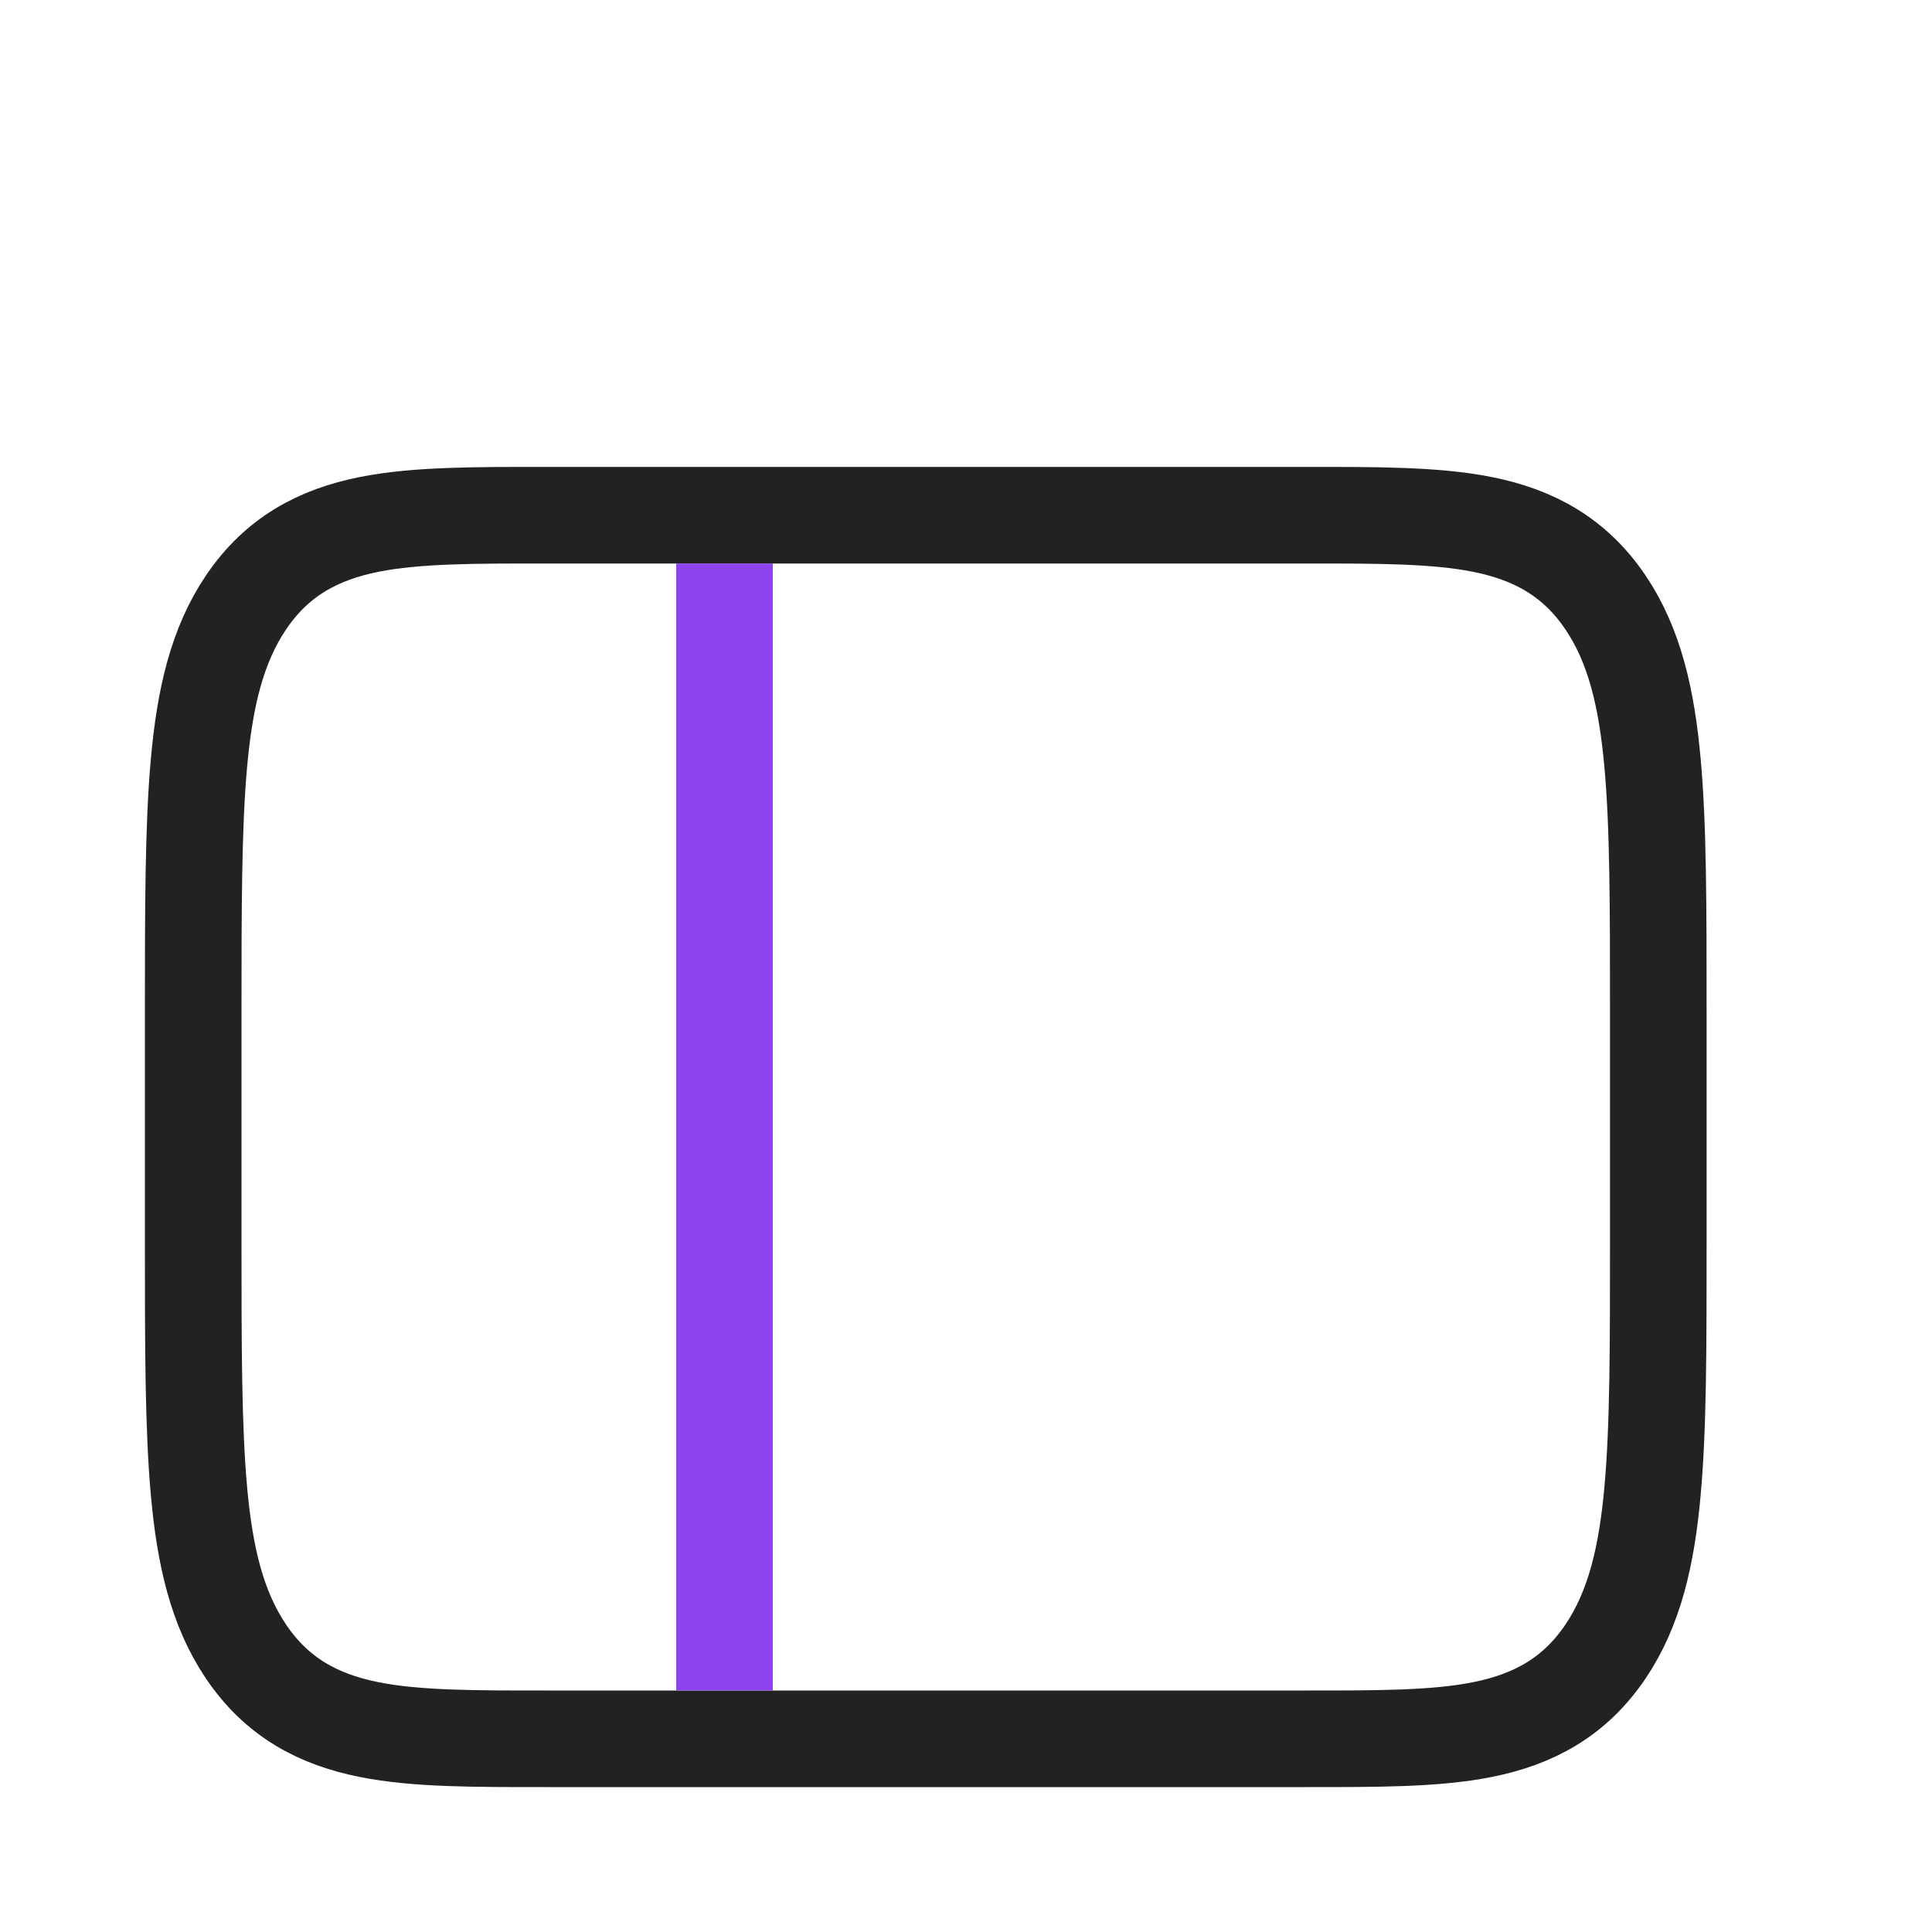
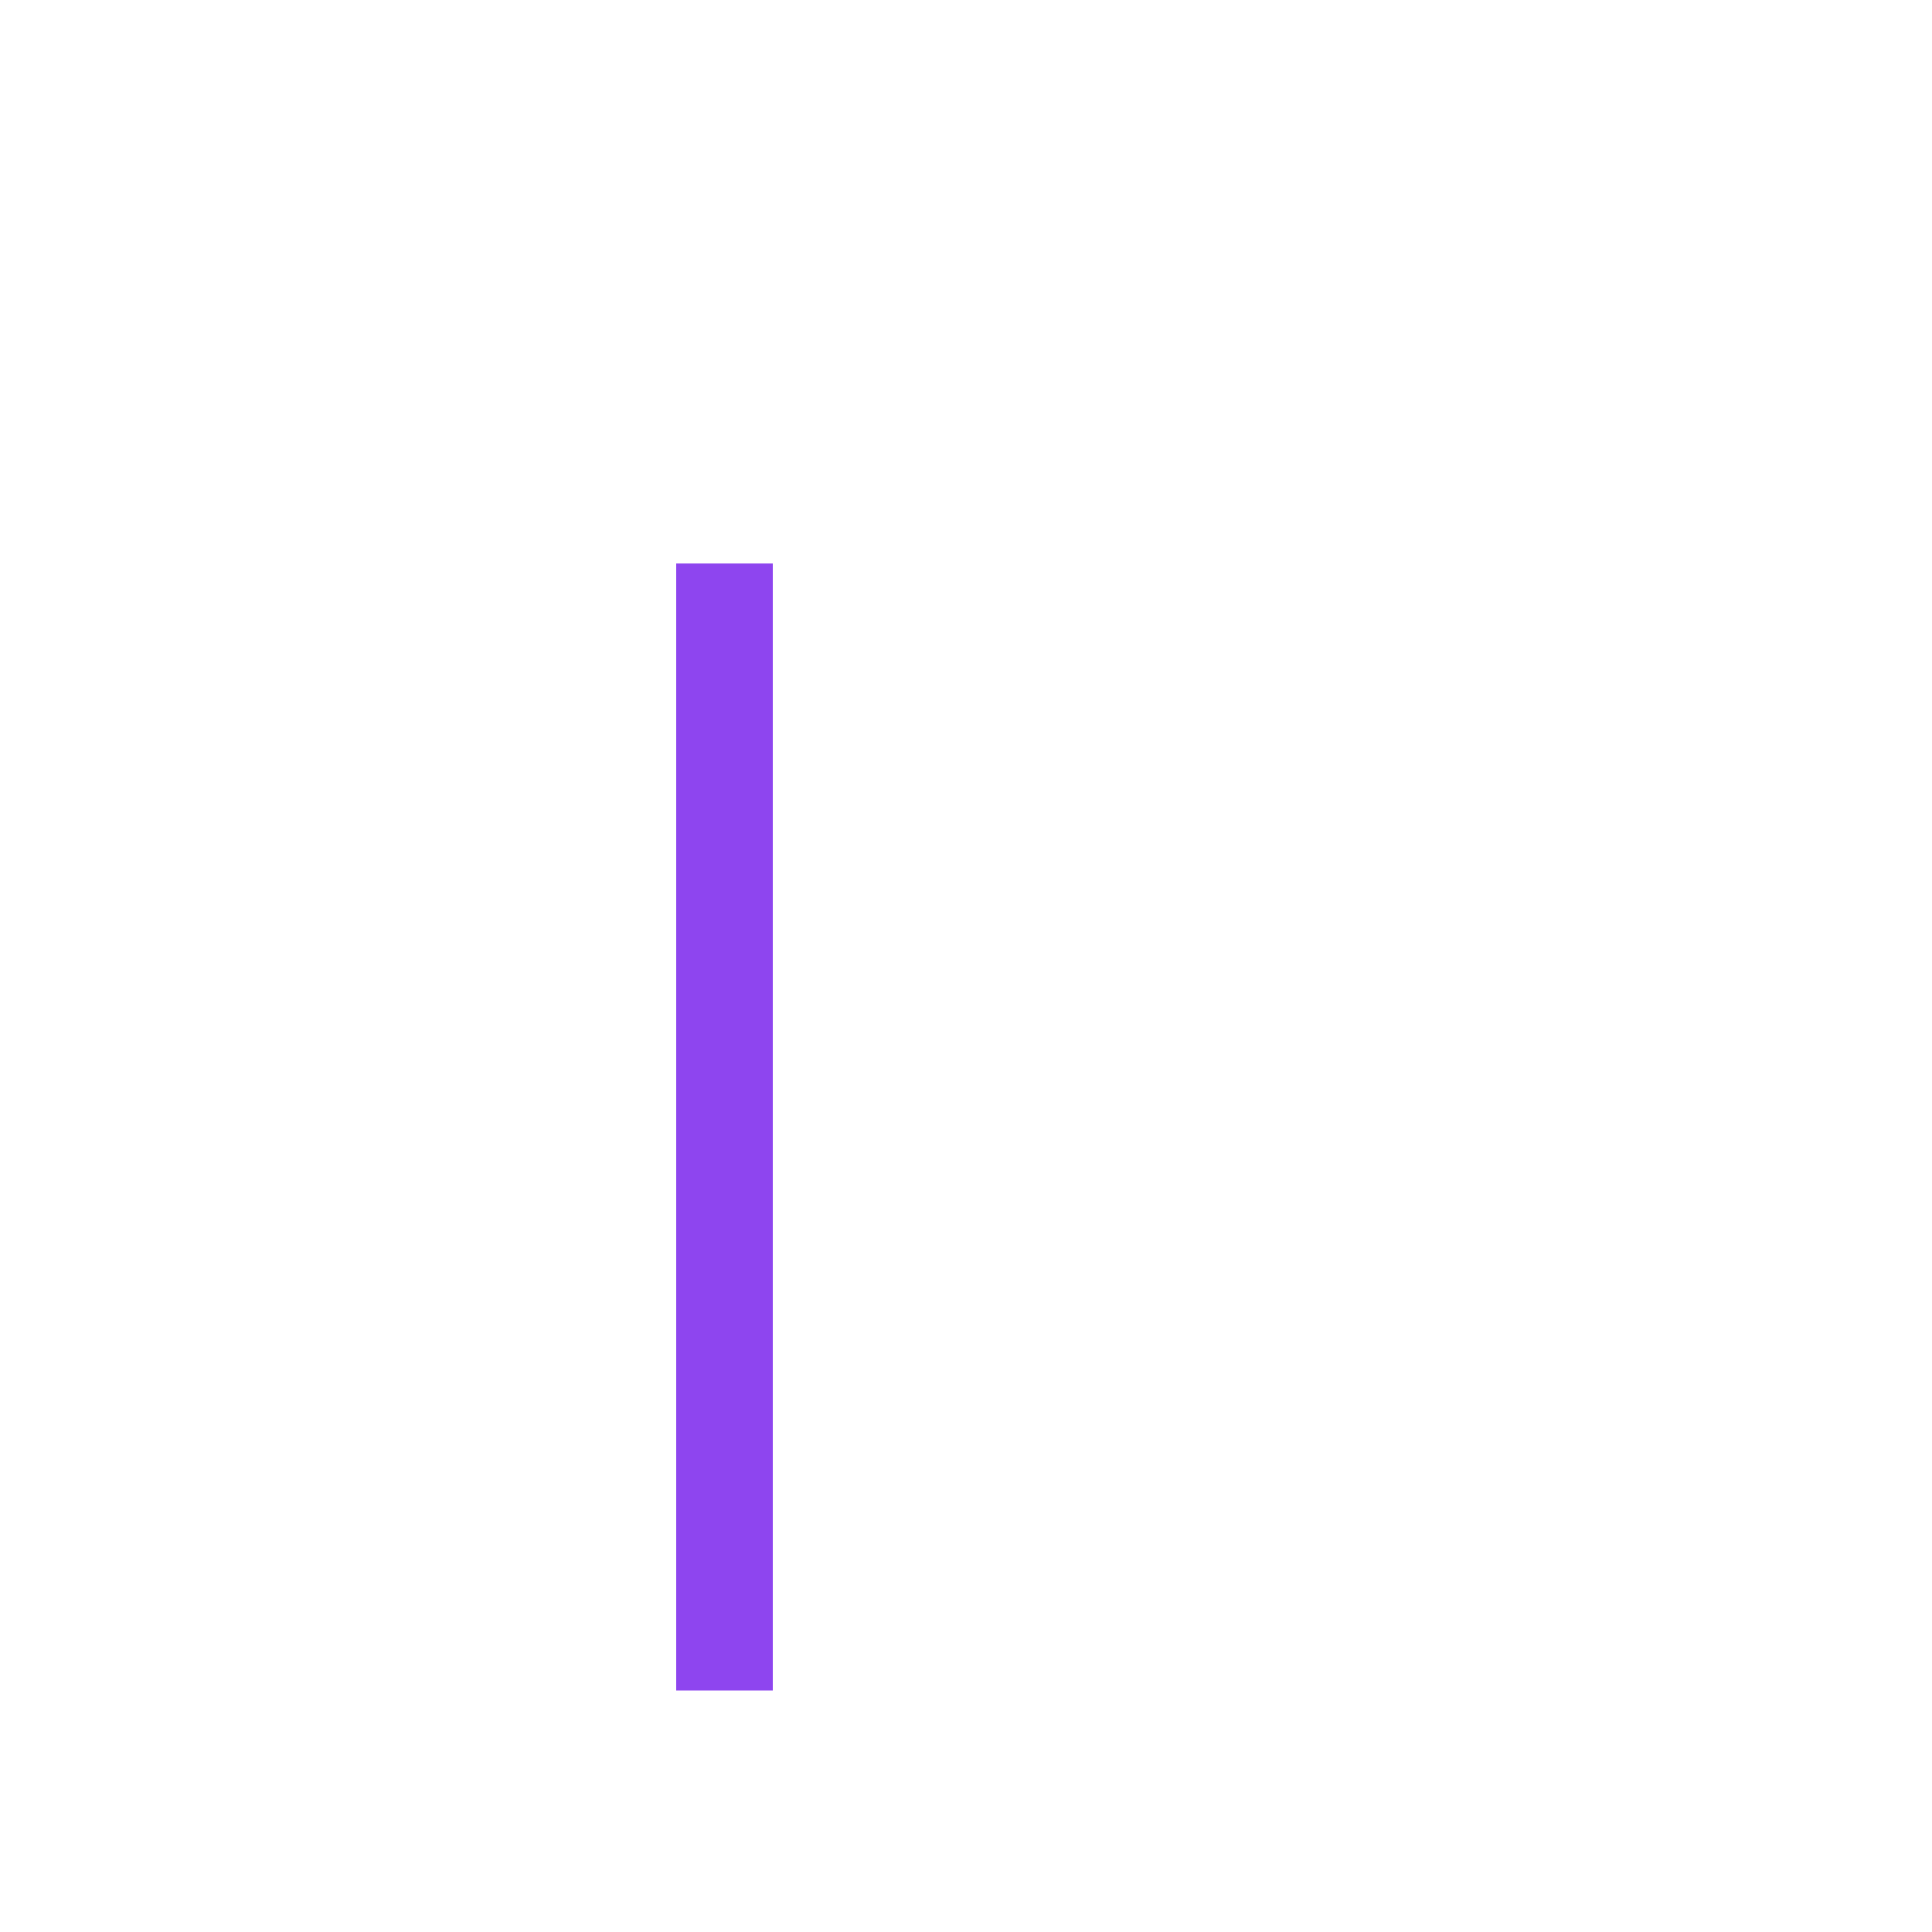
<svg xmlns="http://www.w3.org/2000/svg" width="24" height="24" viewBox="0 0 24 24" fill="none">
-   <path d="M20.6 15.4C20.6 16.709 20.601 17.73 20.528 18.526C20.456 19.323 20.306 19.98 19.944 20.516C19.561 21.084 19.047 21.36 18.412 21.486C17.826 21.603 17.088 21.6 16.223 21.6L6.777 21.6C5.912 21.6 5.174 21.603 4.588 21.486C3.953 21.36 3.439 21.084 3.056 20.516C2.694 19.98 2.544 19.323 2.472 18.526C2.4 17.73 2.4 16.709 2.4 15.4L2.4 12.6C2.4 11.291 2.4 10.27 2.472 9.474C2.544 8.677 2.694 8.02 3.056 7.484C3.439 6.916 3.953 6.64 4.588 6.514C5.174 6.397 5.912 6.4 6.777 6.4L16.223 6.4C17.088 6.4 17.826 6.397 18.412 6.514C19.047 6.64 19.561 6.916 19.944 7.484C20.306 8.02 20.456 8.677 20.528 9.474C20.601 10.27 20.6 11.291 20.6 12.6L20.6 15.4Z" stroke="#222222" stroke-width="1.2" />
  <path d="M9 7L9 21" stroke="#8E45EF" stroke-width="1.2" />
</svg>